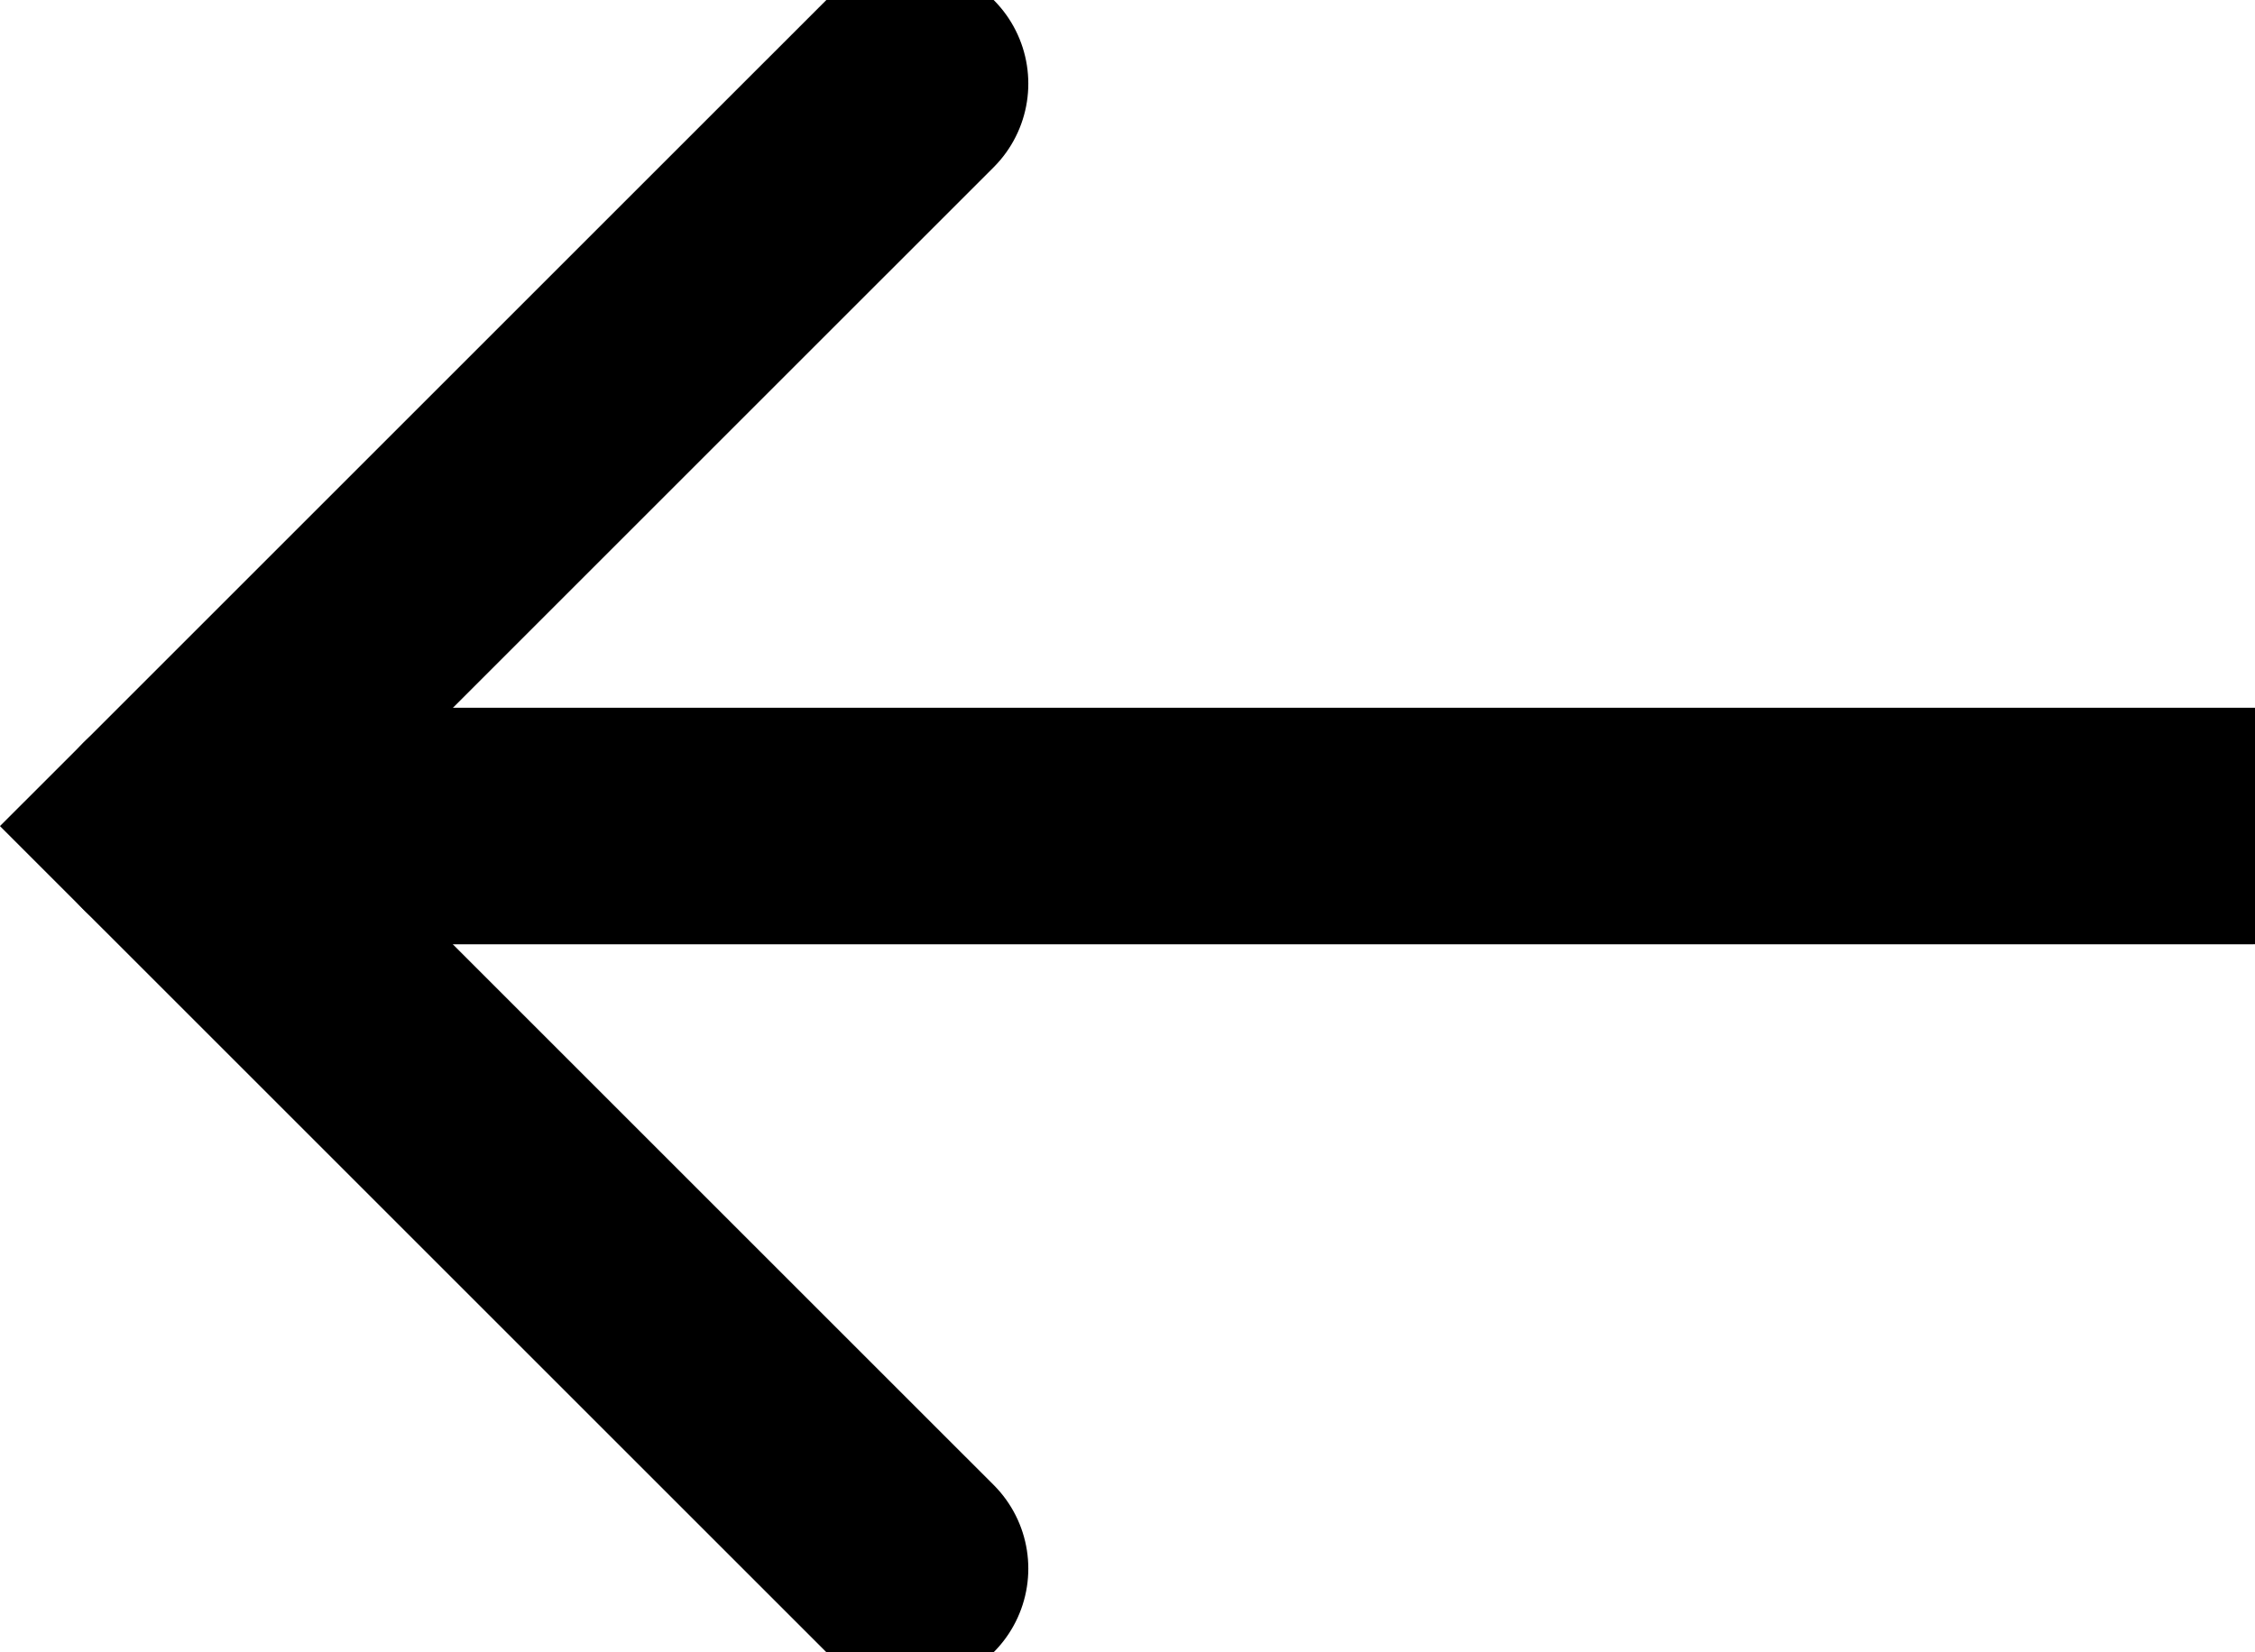
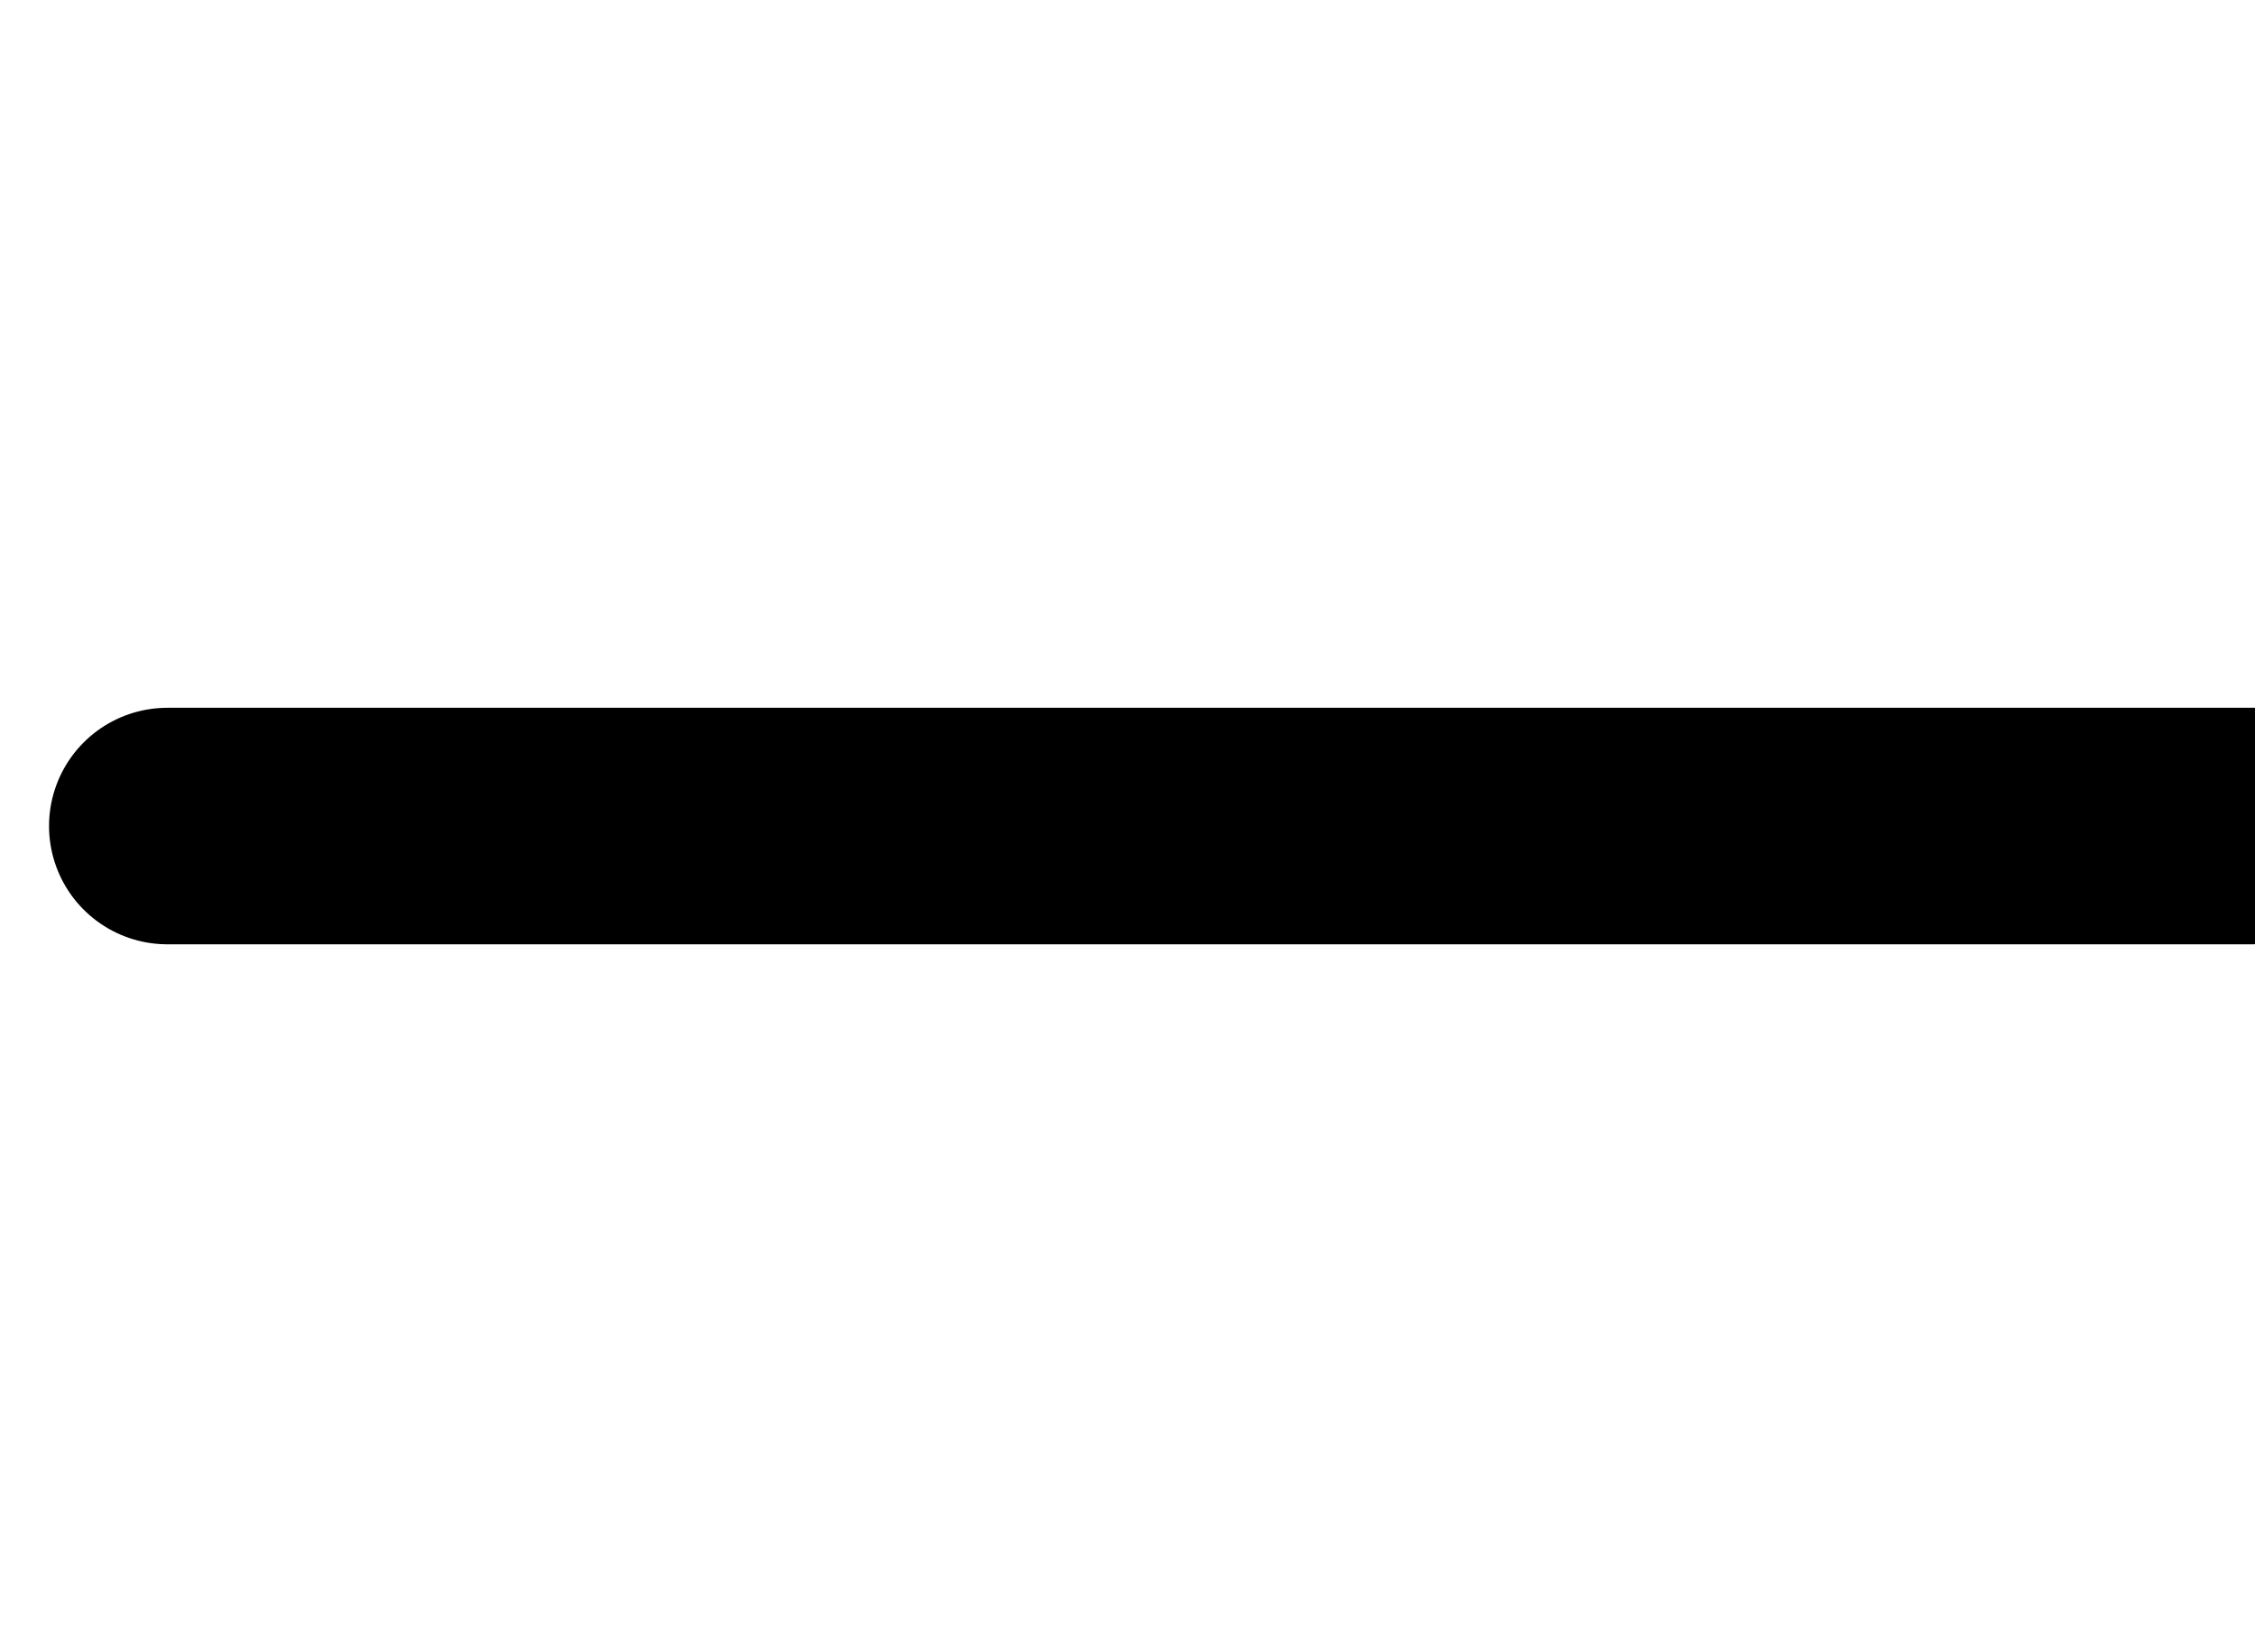
<svg xmlns="http://www.w3.org/2000/svg" width="38.126" height="27.943" viewBox="0 0 38.126 27.943">
  <defs>
    <style>.a{fill:none;stroke:#000;stroke-linecap:round;stroke-width:4px;}</style>
  </defs>
  <g transform="translate(2.828 1.414)">
-     <path class="a" d="M797.529,523.016l-12.558,12.557,12.558,12.557" transform="translate(-784.971 -523.016)" />
    <path class="a" d="M776.979,527.691h35.3" transform="translate(-776.978 -515.135)" />
  </g>
</svg>